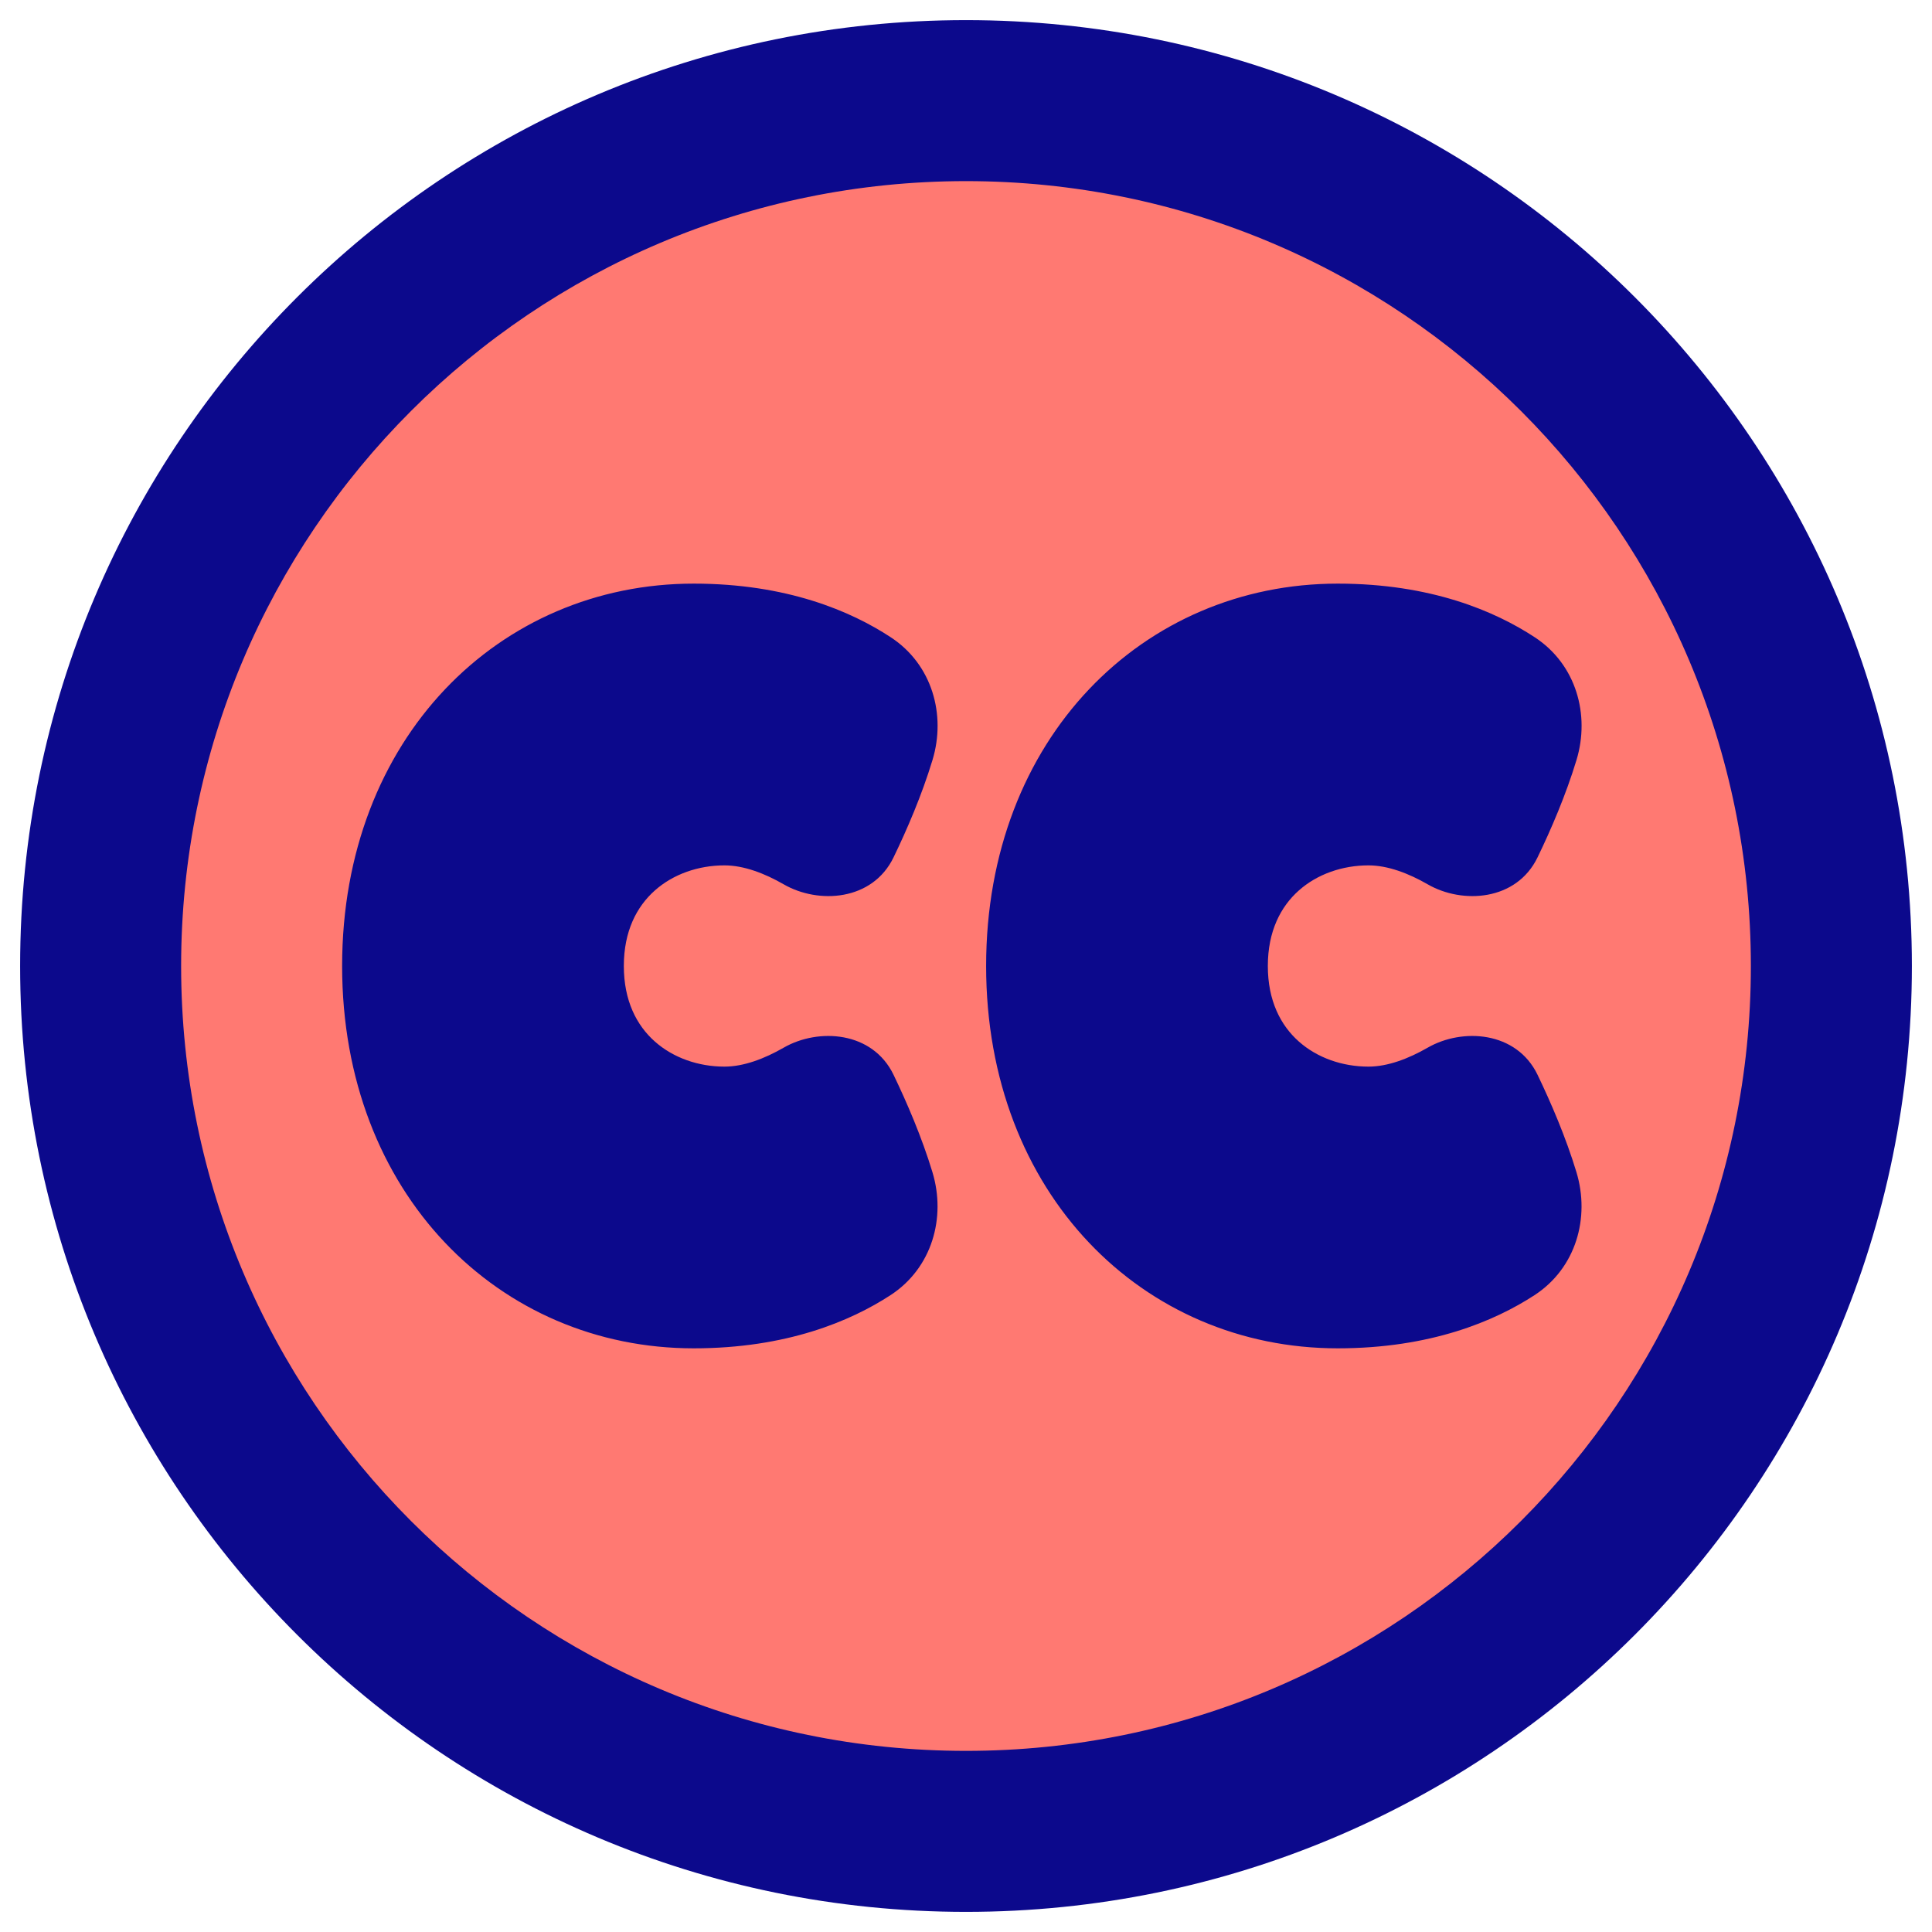
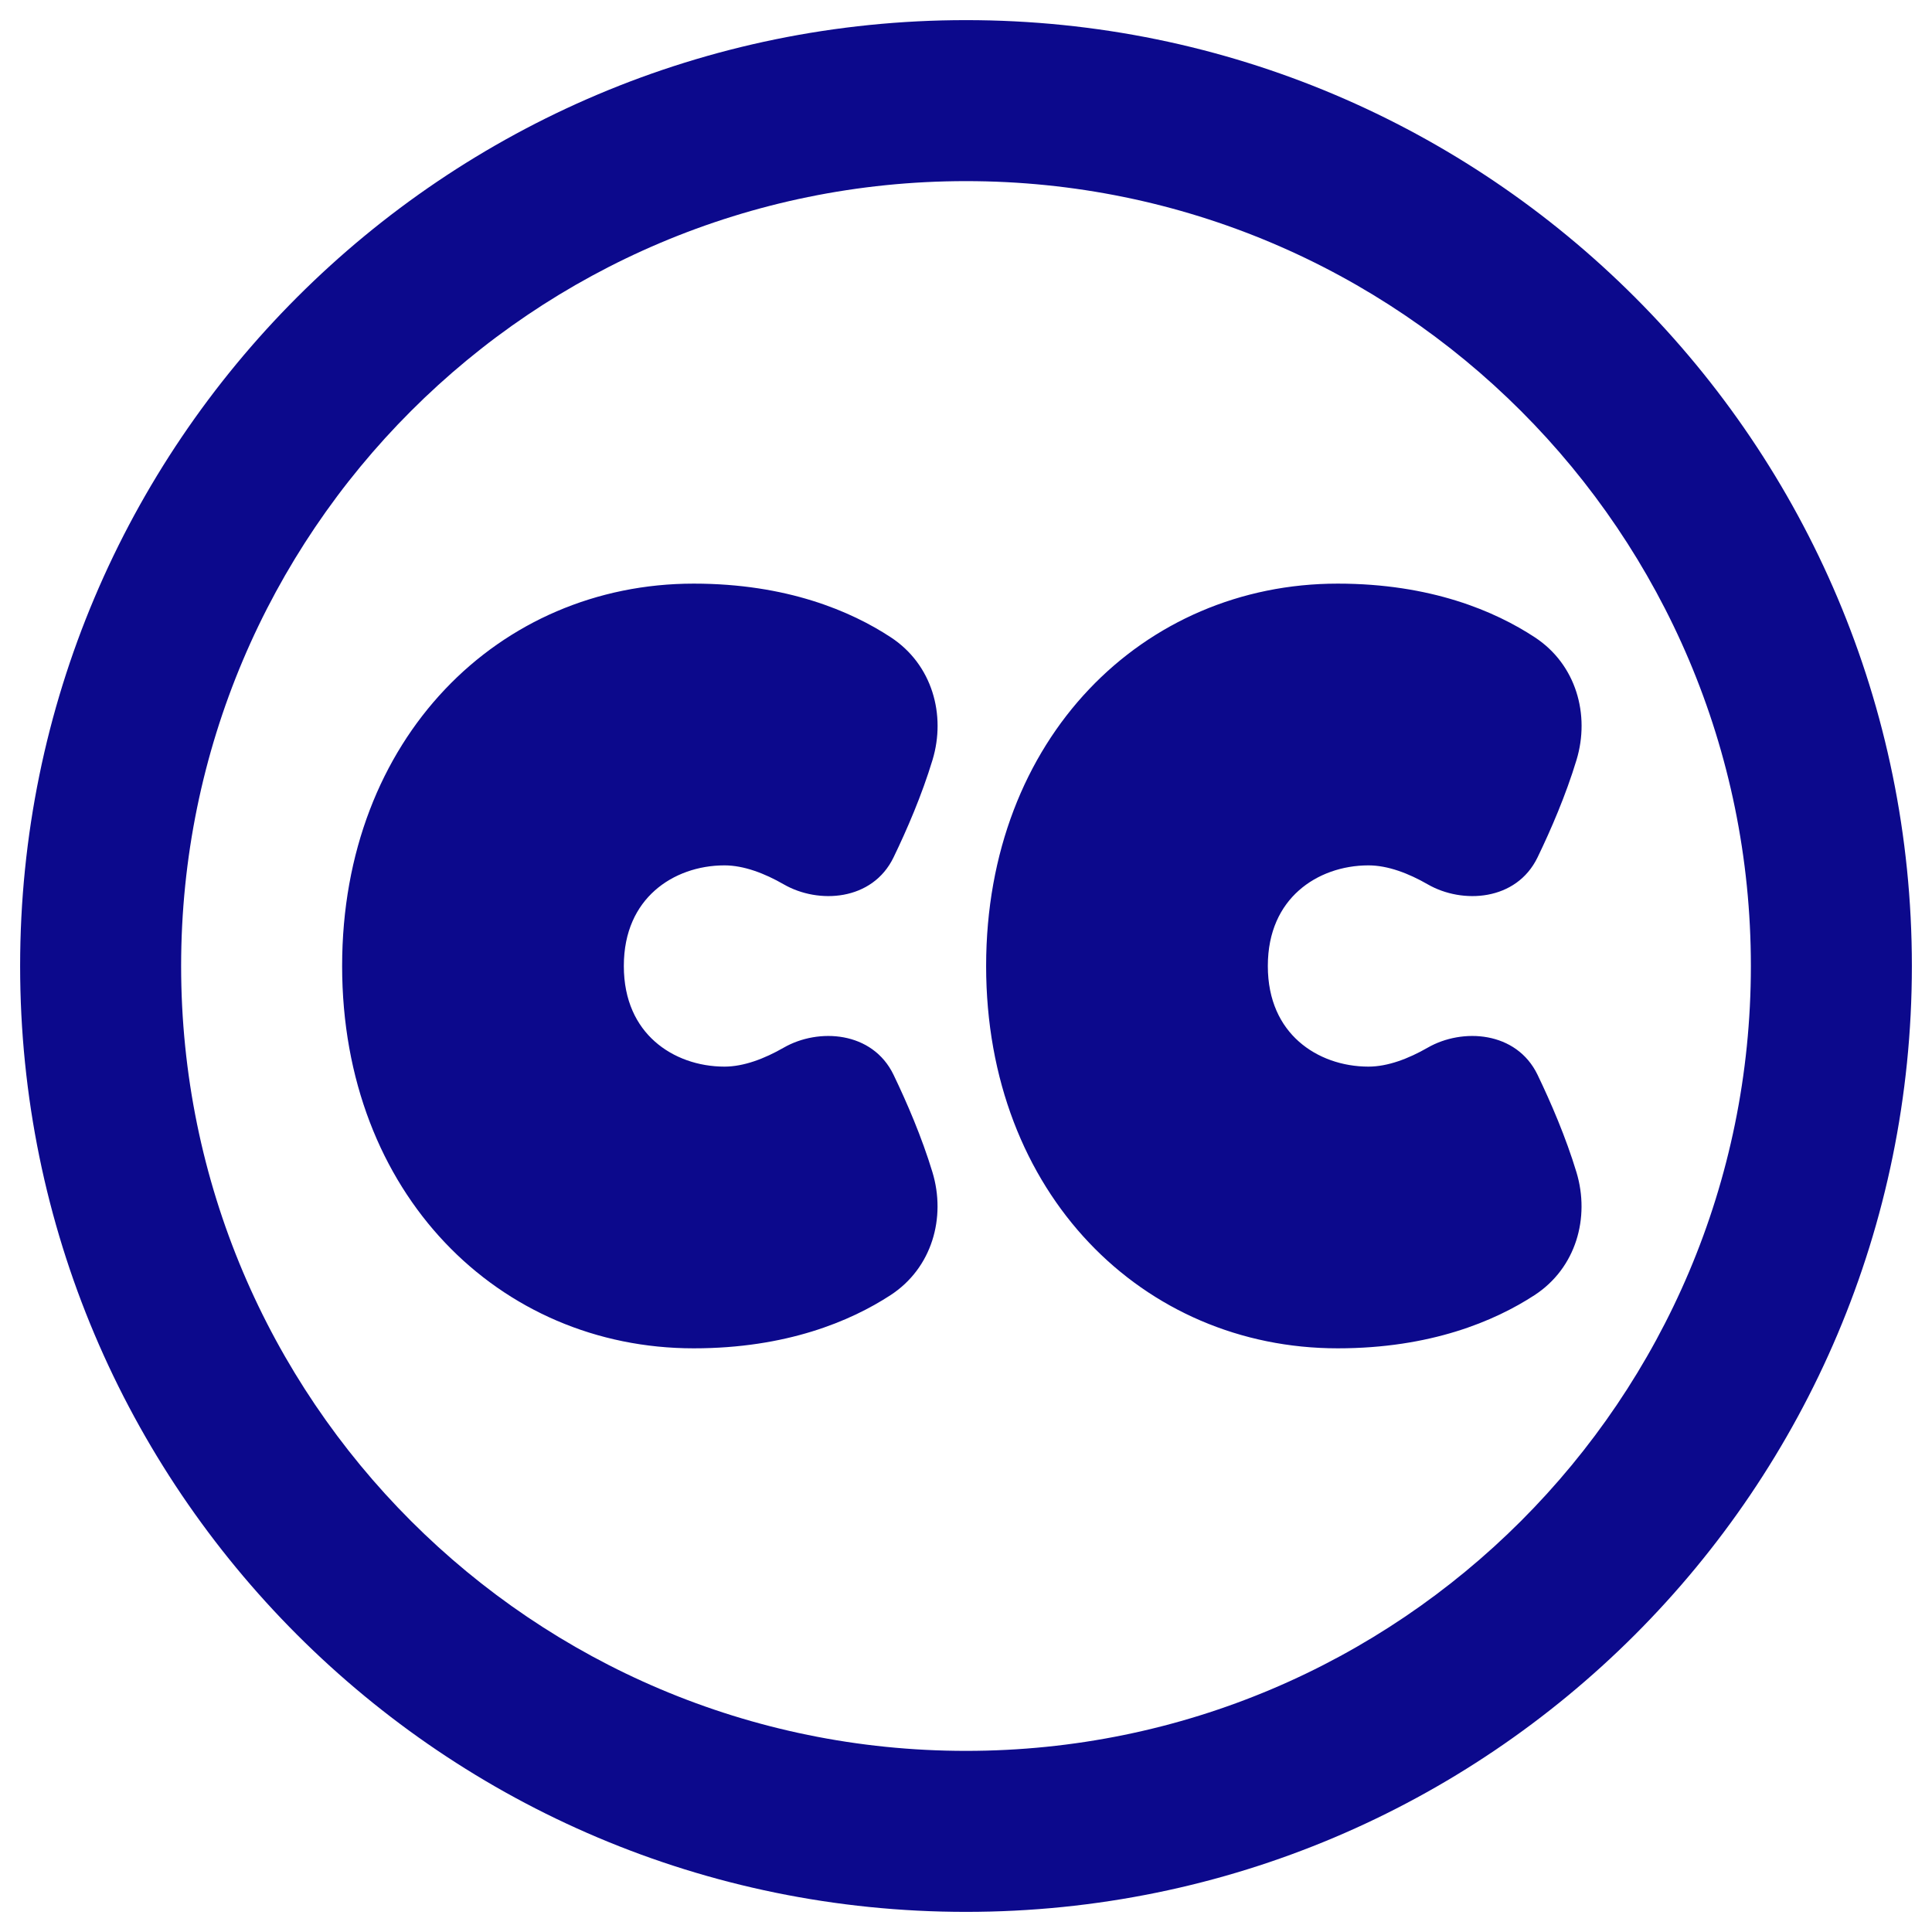
<svg xmlns="http://www.w3.org/2000/svg" fill="none" viewBox="0 0 48 48" id="Creative-Commons--Streamline-Plump" stroke-width="1">
  <desc>
    Creative Commons Streamline Icon: https://streamlinehq.com
  </desc>
  <g id="creative-commons">
-     <path id="Ellipse 20" fill="#ff7972" transform="matrix(0 1 1 0 2.5 2.5)" d="M0 21.5a21.5 21.5 0 1 0 43 0 21.5 21.5 0 1 0-43 0" />
    <path id="Union" fill="#0c098c" fill-rule="evenodd" d="M24 4.5C13.23 4.5 4.5 13.23 4.5 24S13.23 43.5 24 43.5c10.77 0 19.5-8.73 19.5-19.5S34.77 4.5 24 4.5ZM.5 24C.5 11.021 11.021.5 24 .5S47.5 11.021 47.5 24 36.979 47.5 24 47.5.5 36.979.5 24Zm8 0c0-5.665 3.905-9.5 8.735-9.5 2.313 0 3.909.684 4.899 1.335 1.028.676 1.373 1.925 1.034 3.046-.265.875-.638 1.738-.968 2.42-.524 1.084-1.867 1.167-2.729.67-.474-.273-.991-.471-1.472-.471-.643 0-1.271.215-1.73.624-.451.401-.77 1.012-.77 1.876 0 .864.319 1.476.77 1.876.46.409 1.087.624 1.73.624.48 0 .996-.198 1.47-.47.863-.497 2.208-.412 2.731.673.329.684.702 1.547.967 2.422.34 1.125-.008 2.38-1.044 3.054-.991.645-2.583 1.32-4.888 1.32-4.83 0-8.735-3.835-8.735-9.5Zm16 0c0-5.665 3.905-9.5 8.735-9.5 2.313 0 3.909.684 4.899 1.335 1.028.676 1.373 1.925 1.034 3.046-.265.875-.638 1.738-.968 2.42-.524 1.084-1.867 1.167-2.729.67-.474-.273-.991-.471-1.472-.471-.643 0-1.271.215-1.73.624-.451.401-.77 1.012-.77 1.876 0 .864.319 1.476.77 1.876.46.409 1.087.624 1.73.624.48 0 .996-.198 1.47-.47.863-.497 2.208-.412 2.731.673.329.684.702 1.547.967 2.422.34 1.125-.008 2.38-1.044 3.054-.991.645-2.583 1.32-4.888 1.32-4.83 0-8.735-3.835-8.735-9.5Z" clip-rule="evenodd" />
  </g>
</svg>